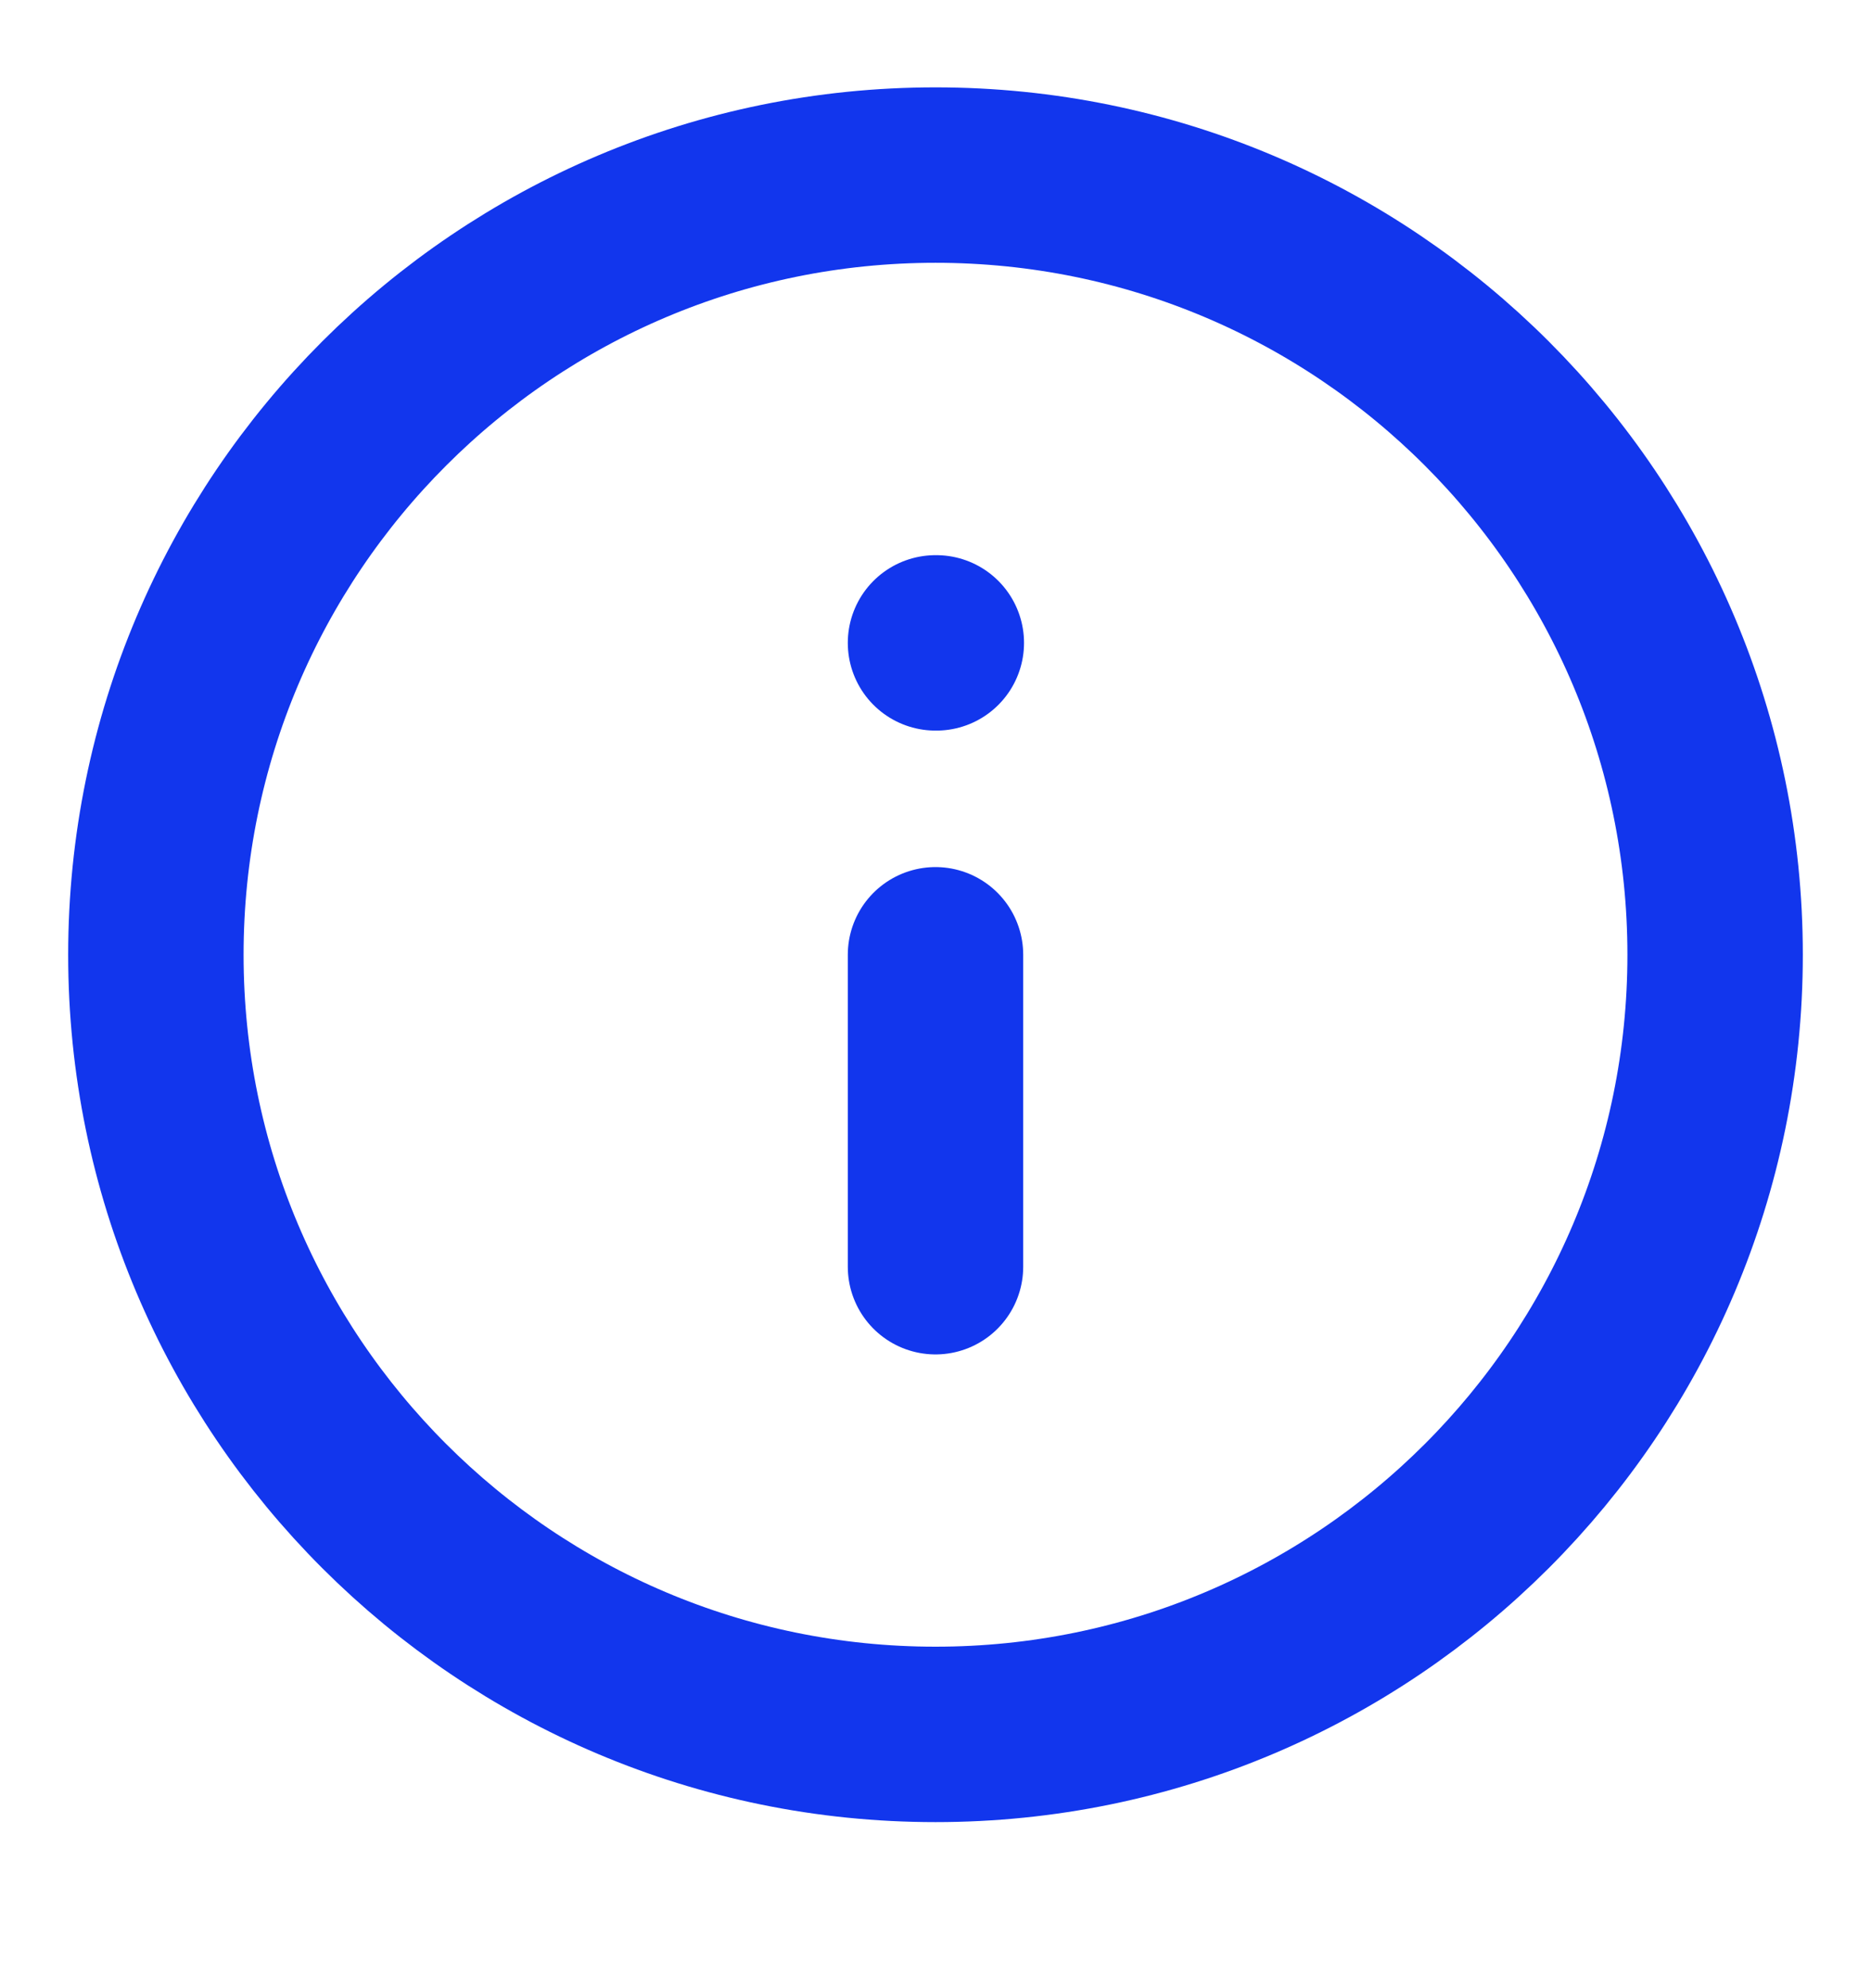
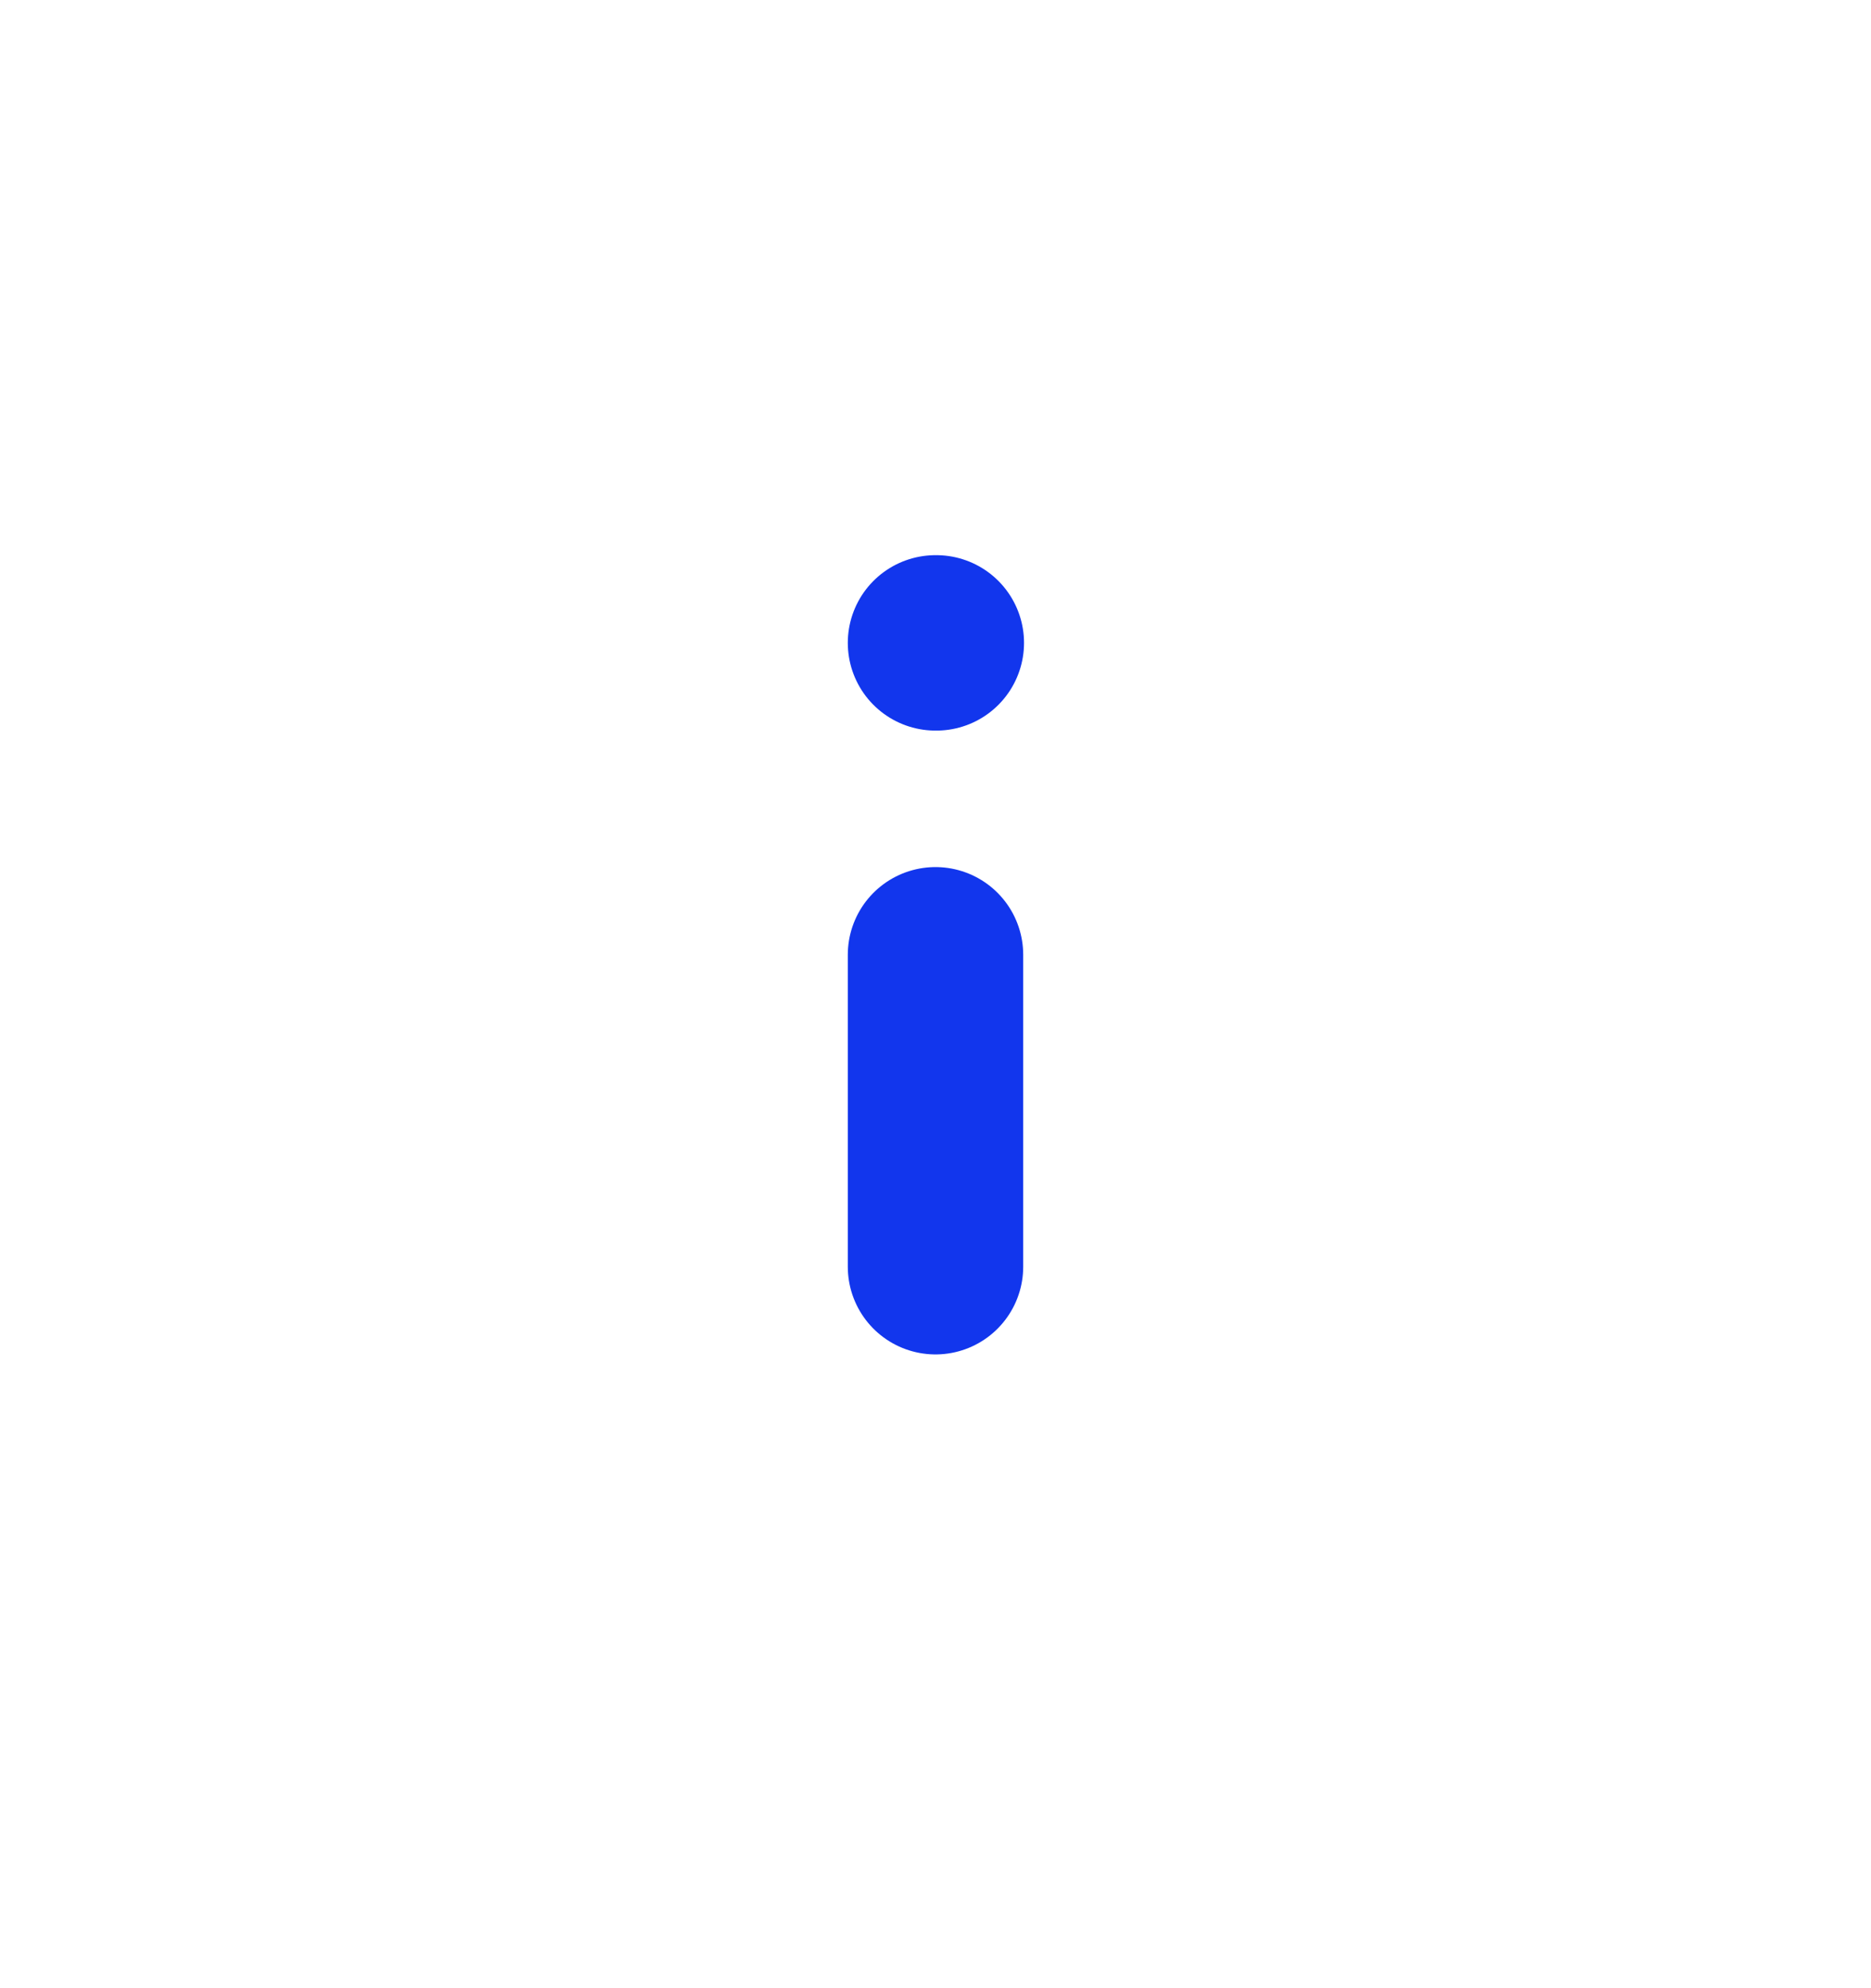
<svg xmlns="http://www.w3.org/2000/svg" width="16" height="17" viewBox="0 0 16 17" fill="none">
  <g clip-path="url(#clip0_2284_1105)">
-     <path d="M8 14.83C11.682 14.83 14.667 11.846 14.667 8.164C14.667 4.482 11.682 1.497 8 1.497C4.318 1.497 1.333 4.482 1.333 8.164C1.333 11.846 4.318 14.83 8 14.83Z" stroke="#1236ED" stroke-width="1.5" stroke-linecap="round" stroke-linejoin="round" />
    <path d="M8 10.831V8.164" stroke="#1236ED" stroke-width="1.5" stroke-linecap="round" stroke-linejoin="round" />
    <path d="M8 5.497H8.007" stroke="#1236ED" stroke-width="1.5" stroke-linecap="round" stroke-linejoin="round" />
  </g>
  <defs>
    <clipPath id="clip0_2284_1105">
      <rect width="16" height="16" fill="white" transform="translate(0 0.164)" />
    </clipPath>
  </defs>
</svg>